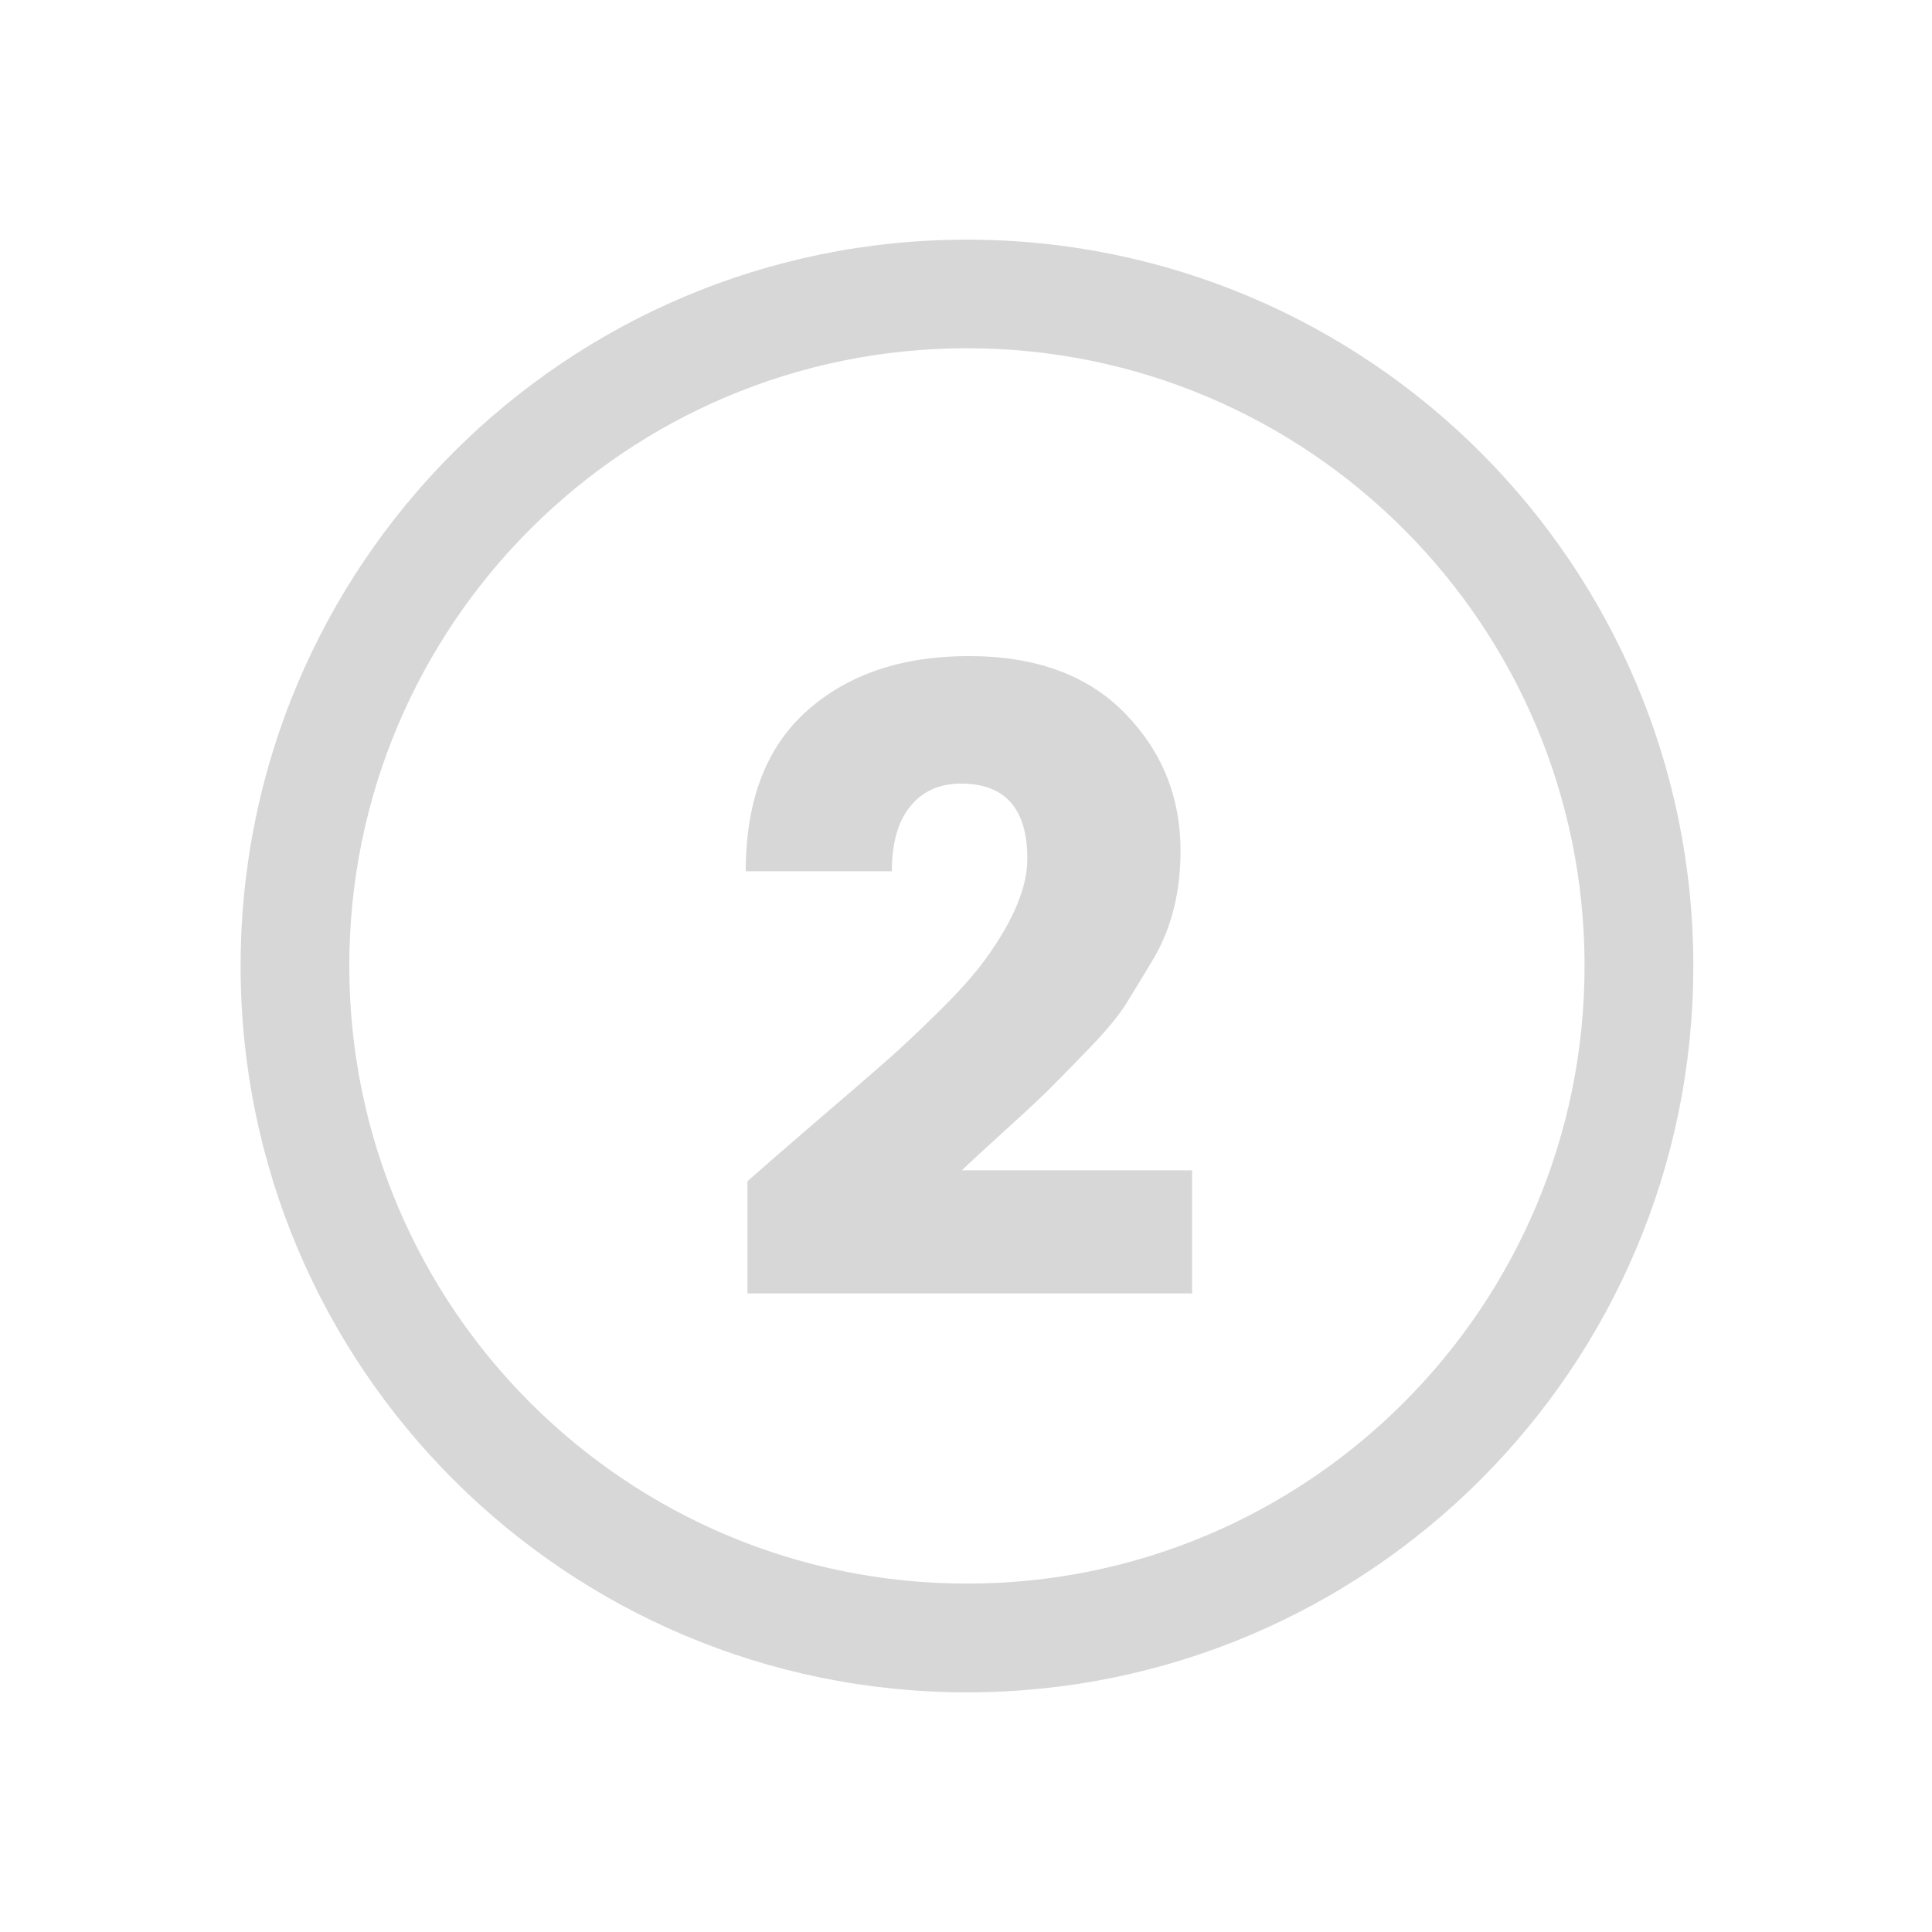
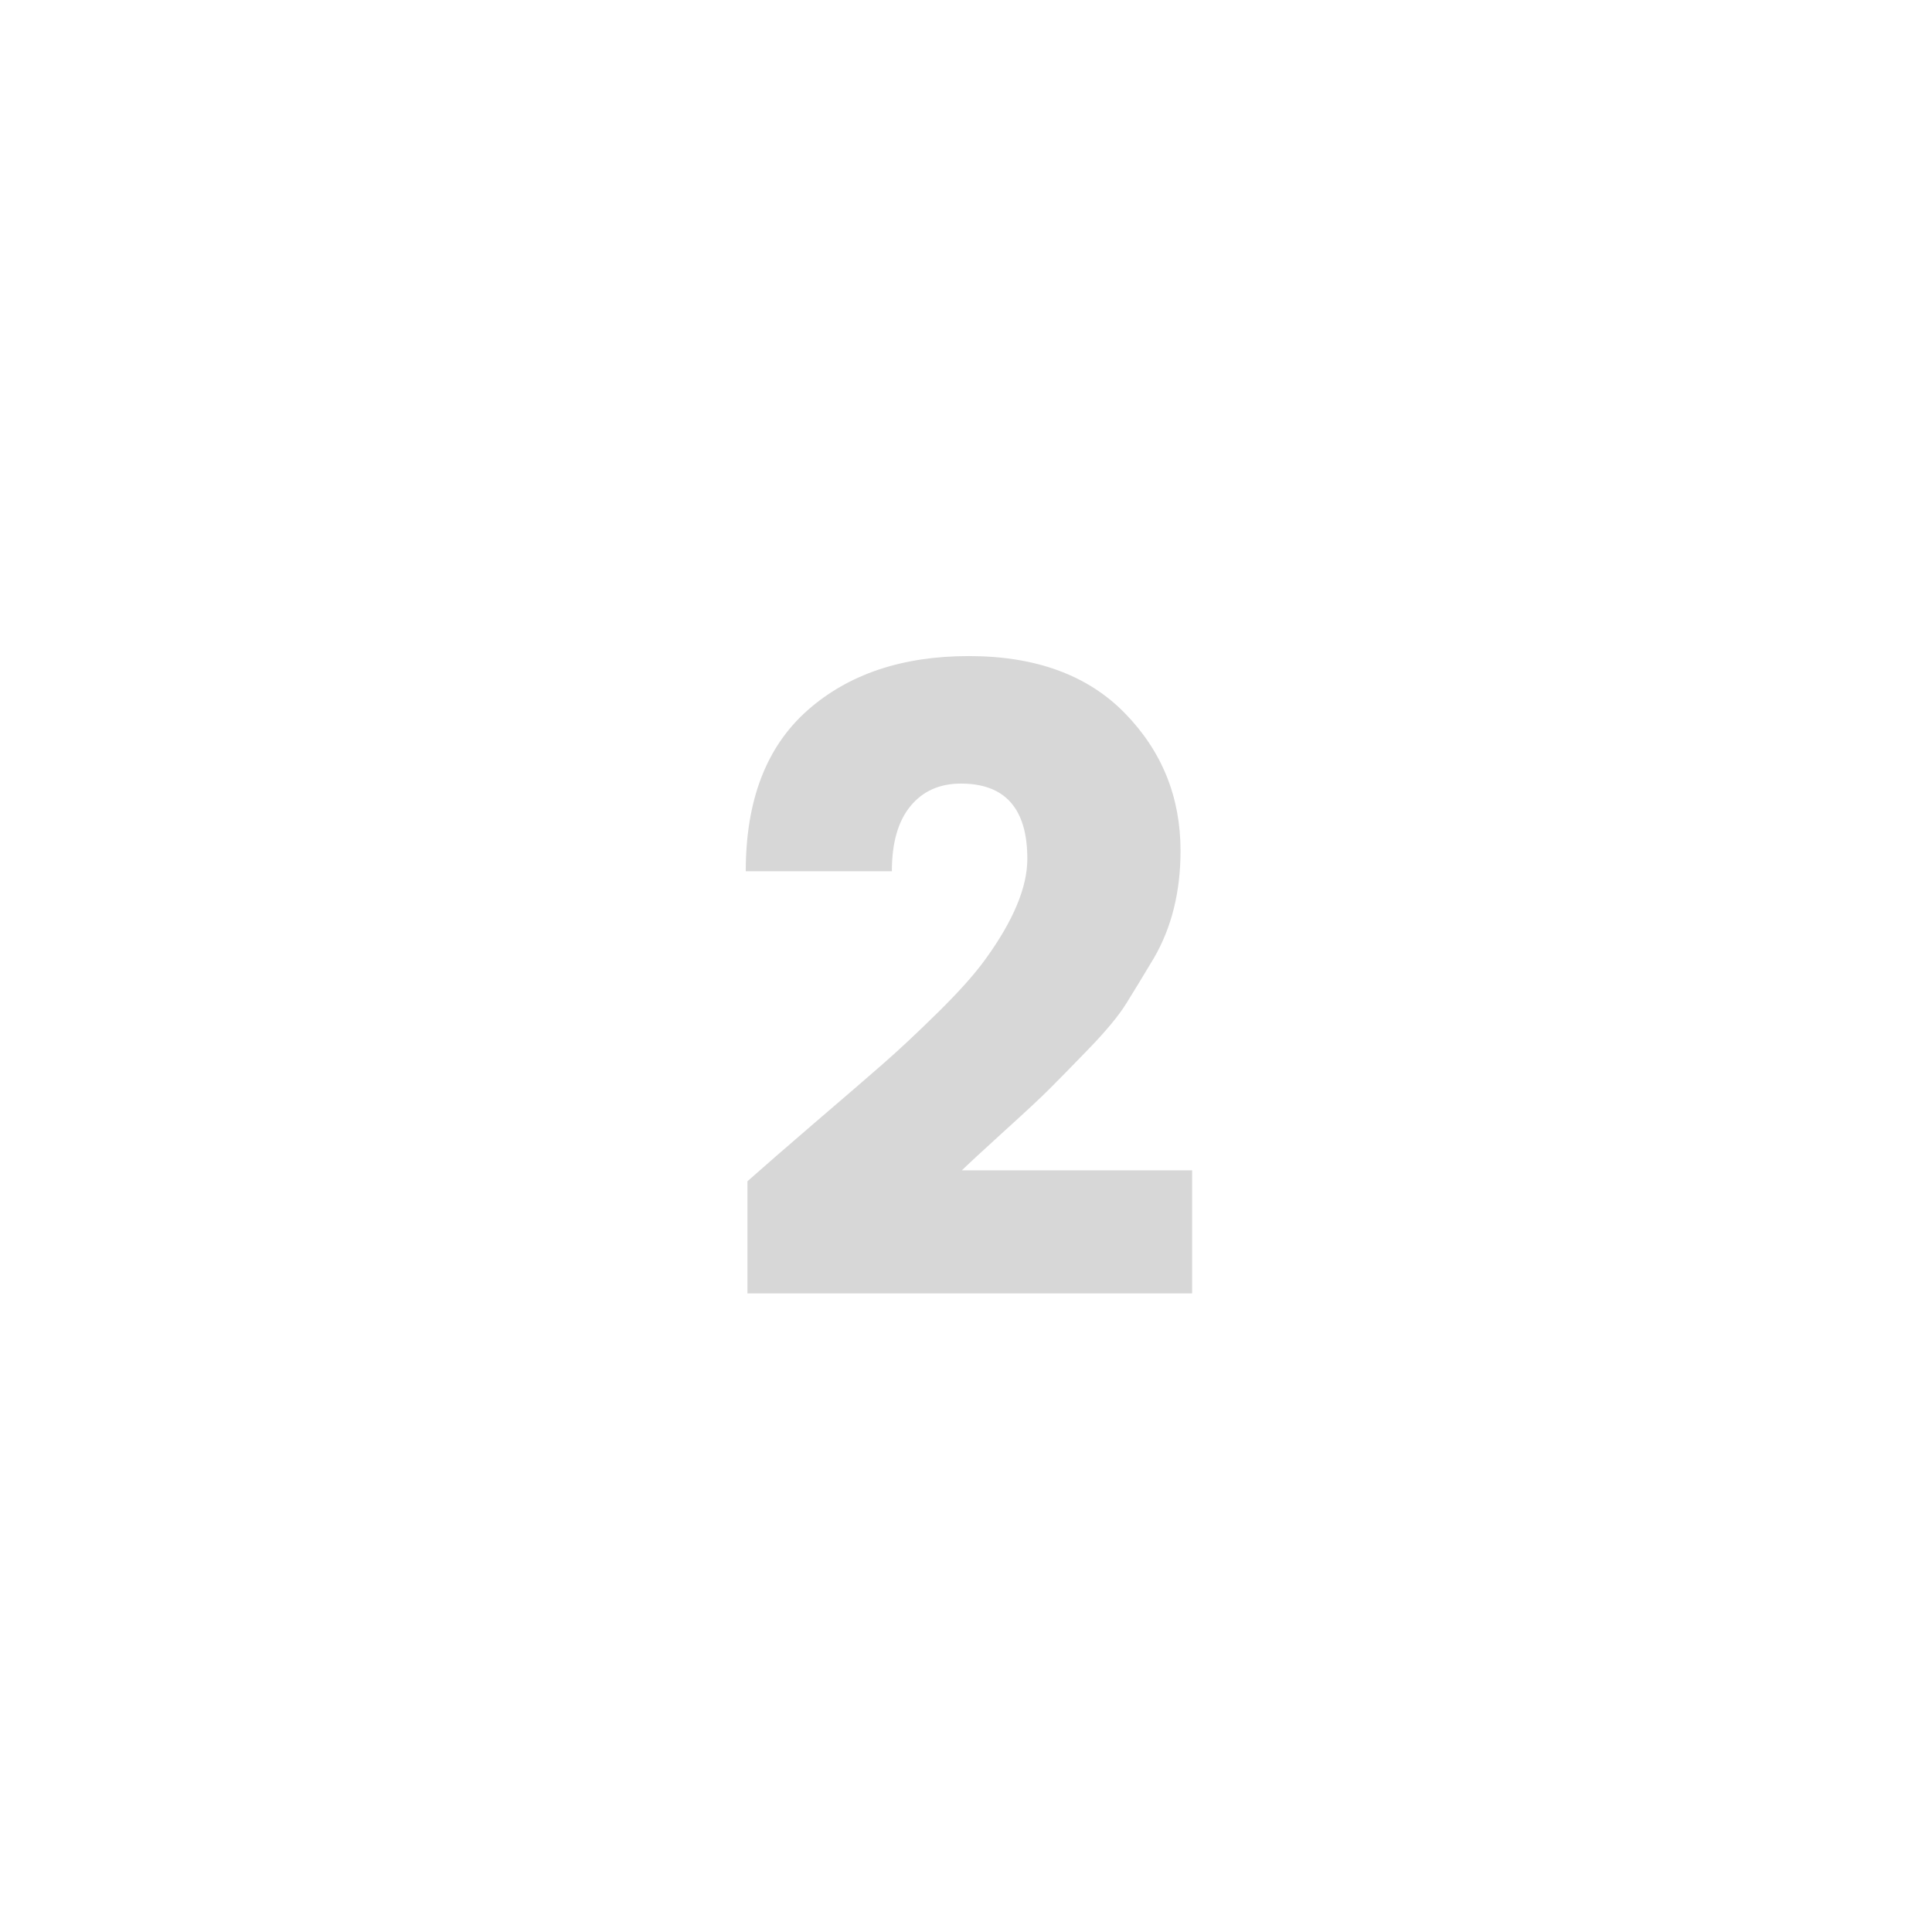
<svg xmlns="http://www.w3.org/2000/svg" version="1.1" id="图层_1" x="0px" y="0px" width="24px" height="24px" viewBox="0 0 24 24" enable-background="new 0 0 24 24" xml:space="preserve">
-   <path fill="#D7D7D7" d="M12.012,2.977c-4.982,0-9.023,4.04-9.023,9.023c0,4.984,4.041,9.023,9.023,9.023  c4.984,0,9.023-4.039,9.023-9.023C21.035,7.015,16.994,2.977,12.012,2.977z M12.012,19.672c-4.237,0-7.673-3.434-7.673-7.673  c0-4.237,3.435-7.673,7.673-7.673c4.238,0,7.672,3.435,7.672,7.673C19.684,16.238,16.248,19.672,12.012,19.672z" />
  <g>
    <path fill="#D7D7D7" d="M9.285,16.07v-1.396c0.198-0.176,0.477-0.418,0.836-0.727c0.359-0.308,0.639-0.548,0.836-0.721   c0.198-0.172,0.43-0.389,0.693-0.648c0.264-0.26,0.462-0.482,0.594-0.666c0.345-0.477,0.518-0.891,0.518-1.243   c0-0.623-0.275-0.935-0.825-0.935c-0.264,0-0.473,0.093-0.627,0.28s-0.231,0.457-0.231,0.809H9.264c0-0.88,0.255-1.545,0.765-1.997   c0.509-0.451,1.179-0.676,2.007-0.676c0.829,0,1.475,0.236,1.937,0.709c0.462,0.473,0.692,1.043,0.692,1.71   c0,0.506-0.109,0.95-0.33,1.331c-0.132,0.22-0.245,0.407-0.341,0.561c-0.095,0.154-0.253,0.345-0.473,0.572   c-0.22,0.227-0.382,0.393-0.484,0.494c-0.103,0.104-0.291,0.279-0.566,0.528c-0.274,0.249-0.449,0.411-0.522,0.483h2.86v1.529   H9.285z" />
  </g>
</svg>